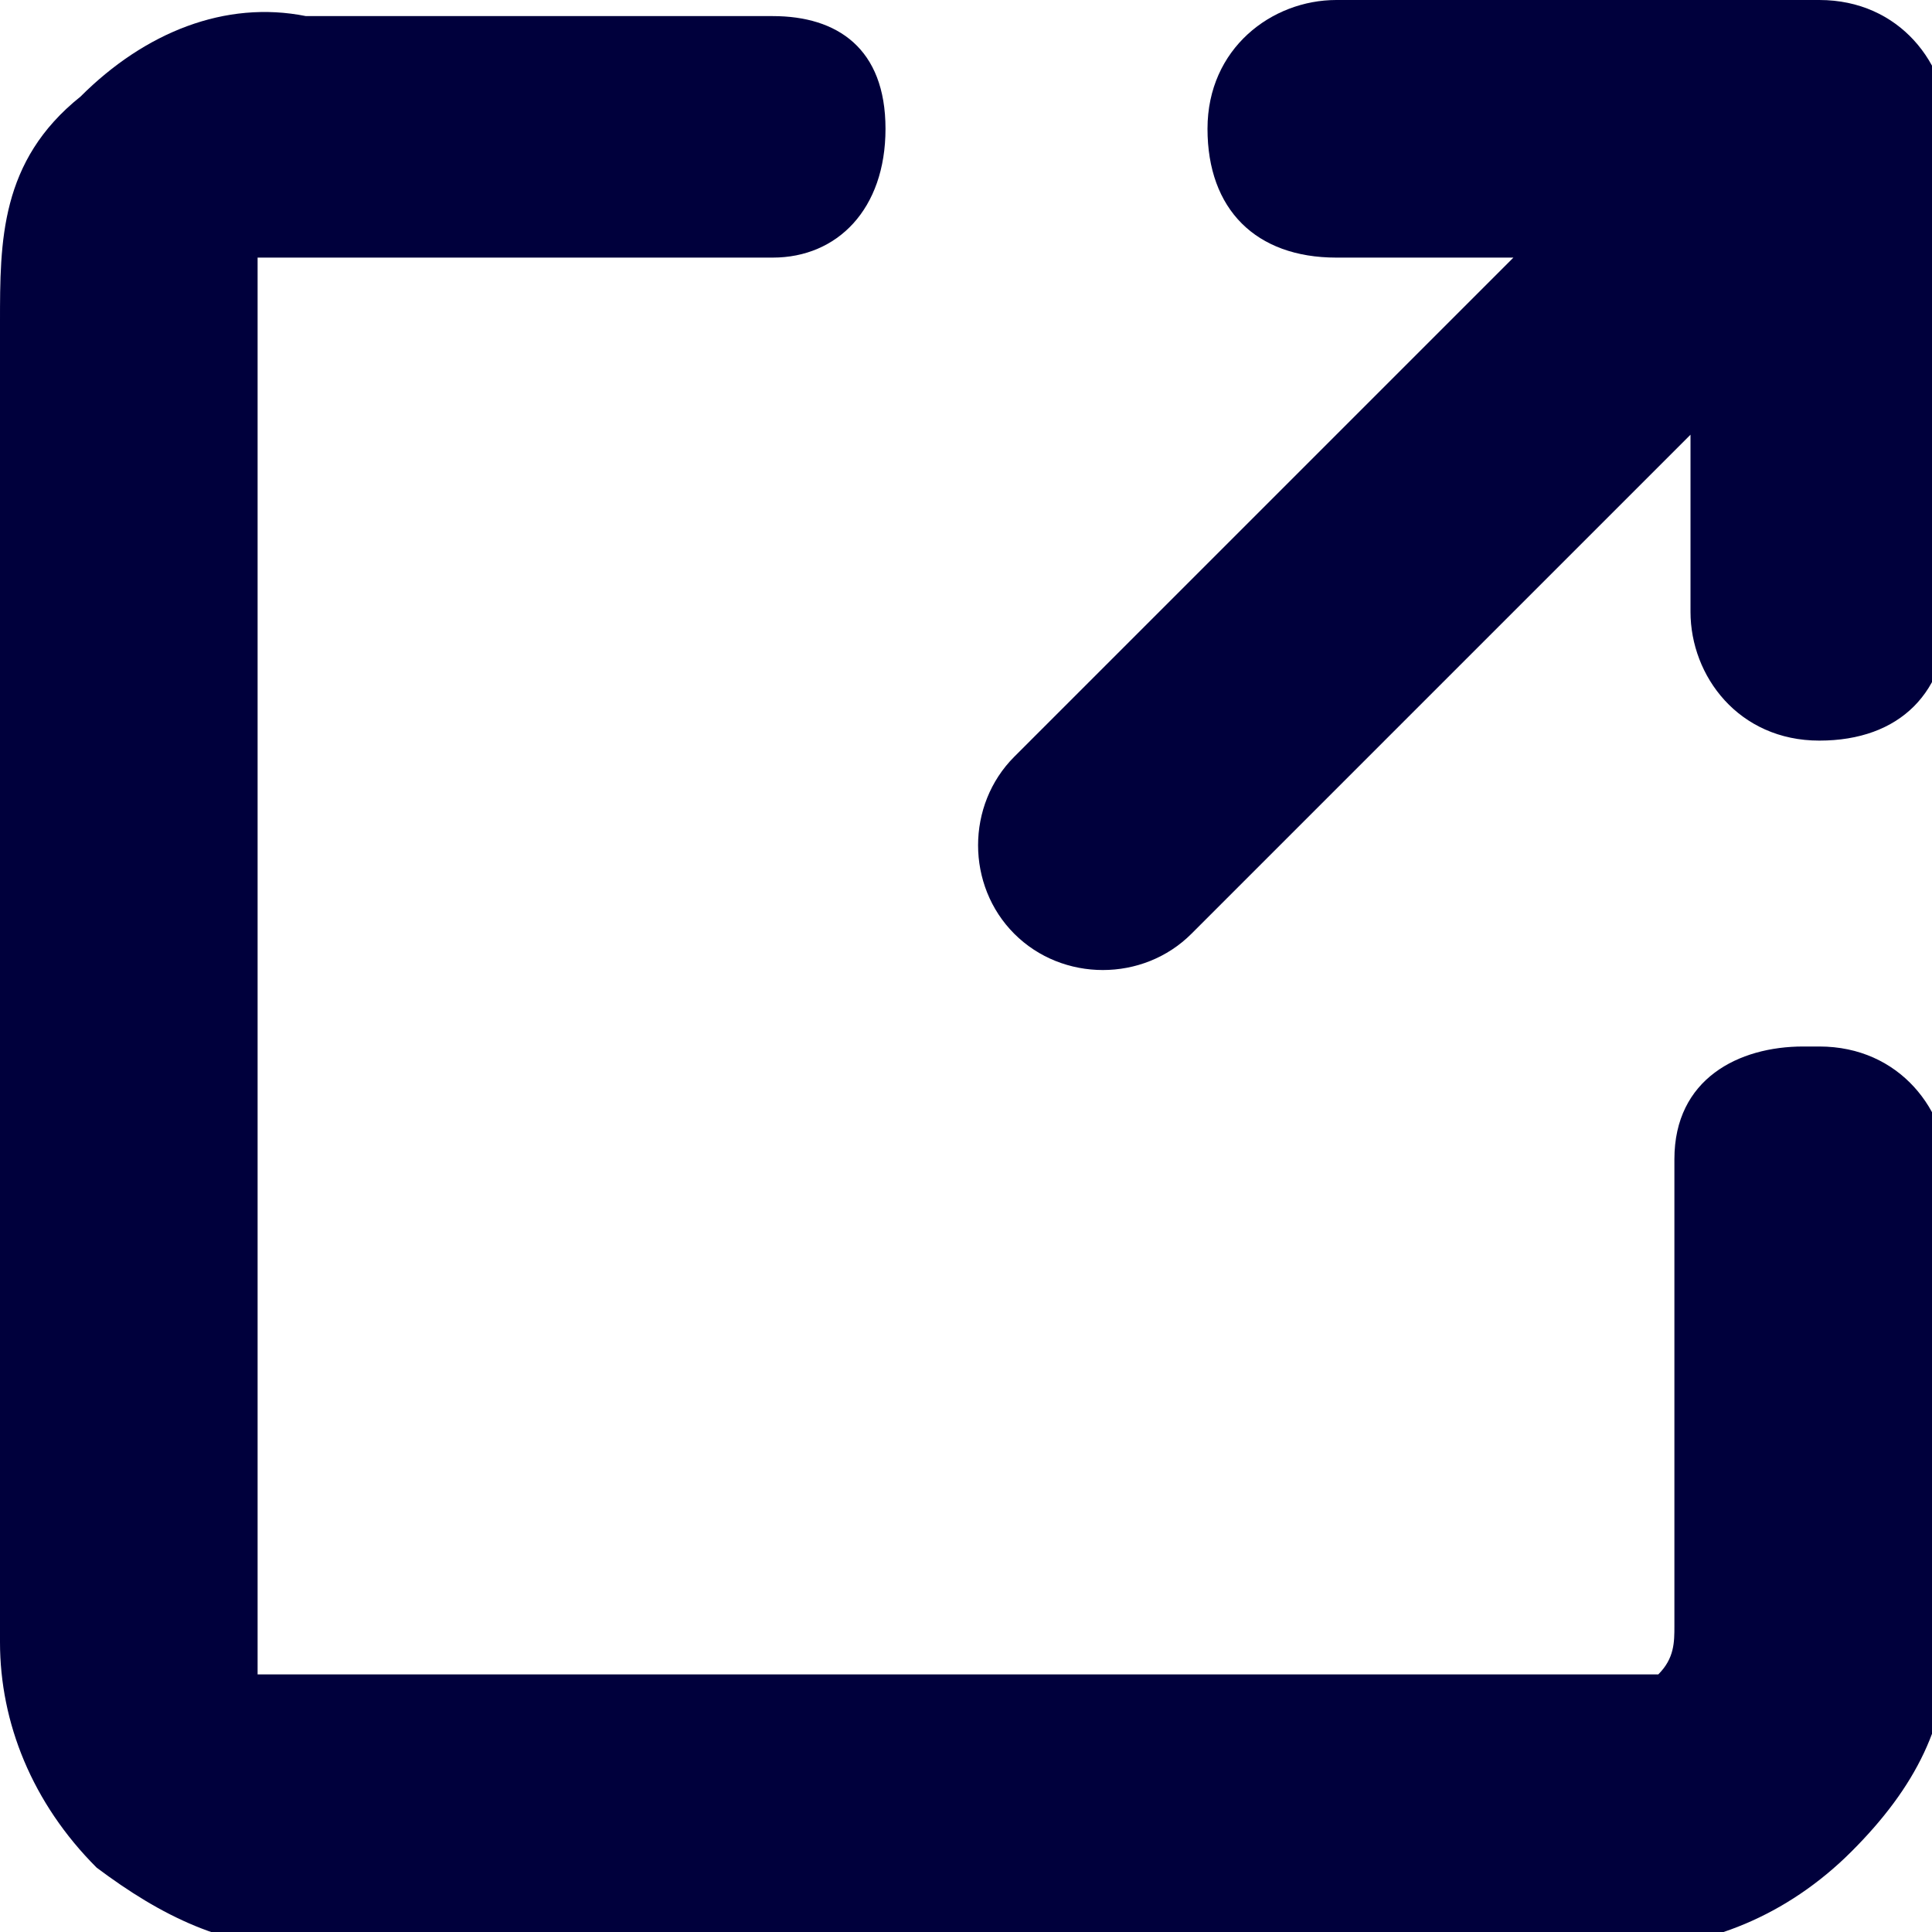
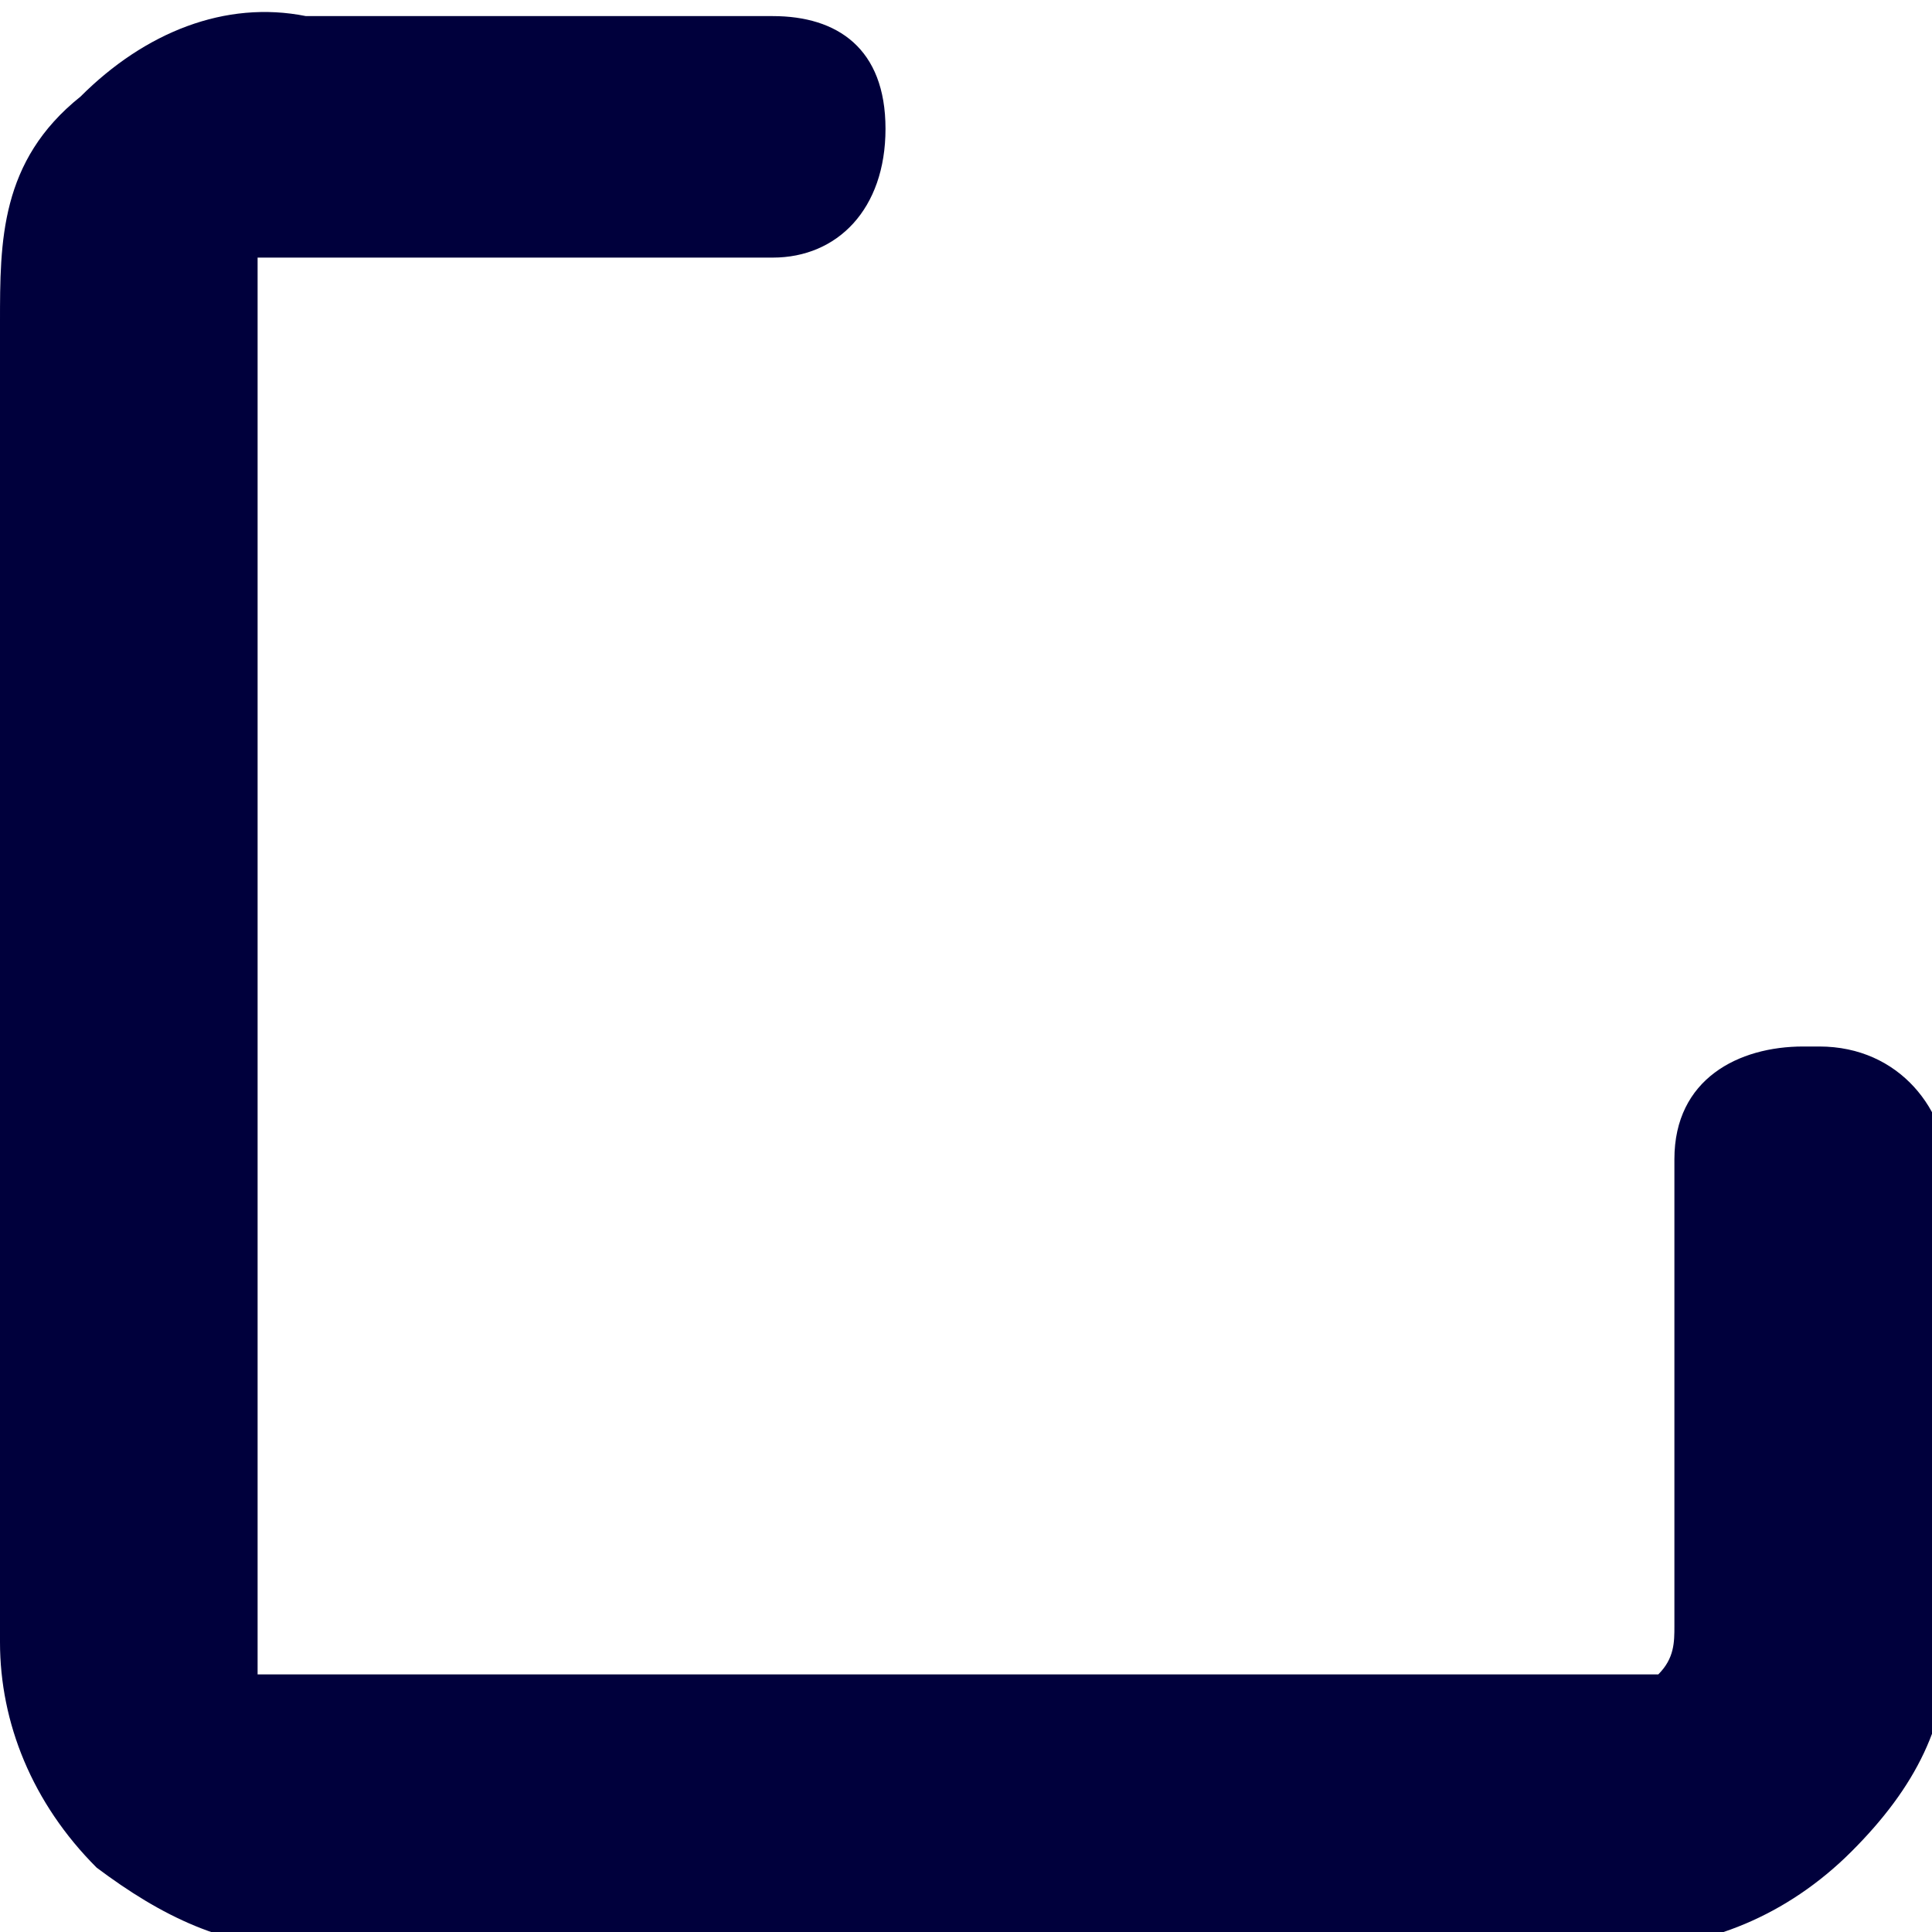
<svg xmlns="http://www.w3.org/2000/svg" id="_レイヤー_2" version="1.1" viewBox="0 0 12 12">
  <defs>
    <style>
      .st0 {
        fill: #00003c;
      }
    </style>
  </defs>
-   <path class="st0" d="M11.3,0h-3c-.4,0-.8.3-.8.8s.3.8.8.8h1.1l-3.1,3.1c-.3.3-.3.8,0,1.1s.8.3,1.1,0l3.1-3.1v1.1c0,.4.3.8.8.8s.8-.3.8-.8V.8c0-.4-.3-.8-.8-.8Z" />
  <path class="st0" d="M11.2,6.5h0c-.4,0-.8.2-.8.7v2.9c0,.1,0,.2-.1.3,0,0-.2,0-.3,0H1.9c-.1,0-.2,0-.3,0,0,0,0-.2,0-.3V1.9c0-.1,0-.2,0-.3,0,0,.2,0,.3,0h2.9c.4,0,.7-.3.7-.8s-.3-.7-.7-.7H1.9C1.4,0,.9.2.5.6,0,1,0,1.5,0,2v8.2c0,.5.2,1,.6,1.4.4.3.8.5,1.3.5h8.2c.5,0,1-.2,1.4-.6.4-.4.6-.8.6-1.3v-2.9c0-.4-.3-.8-.8-.8Z" />
</svg>